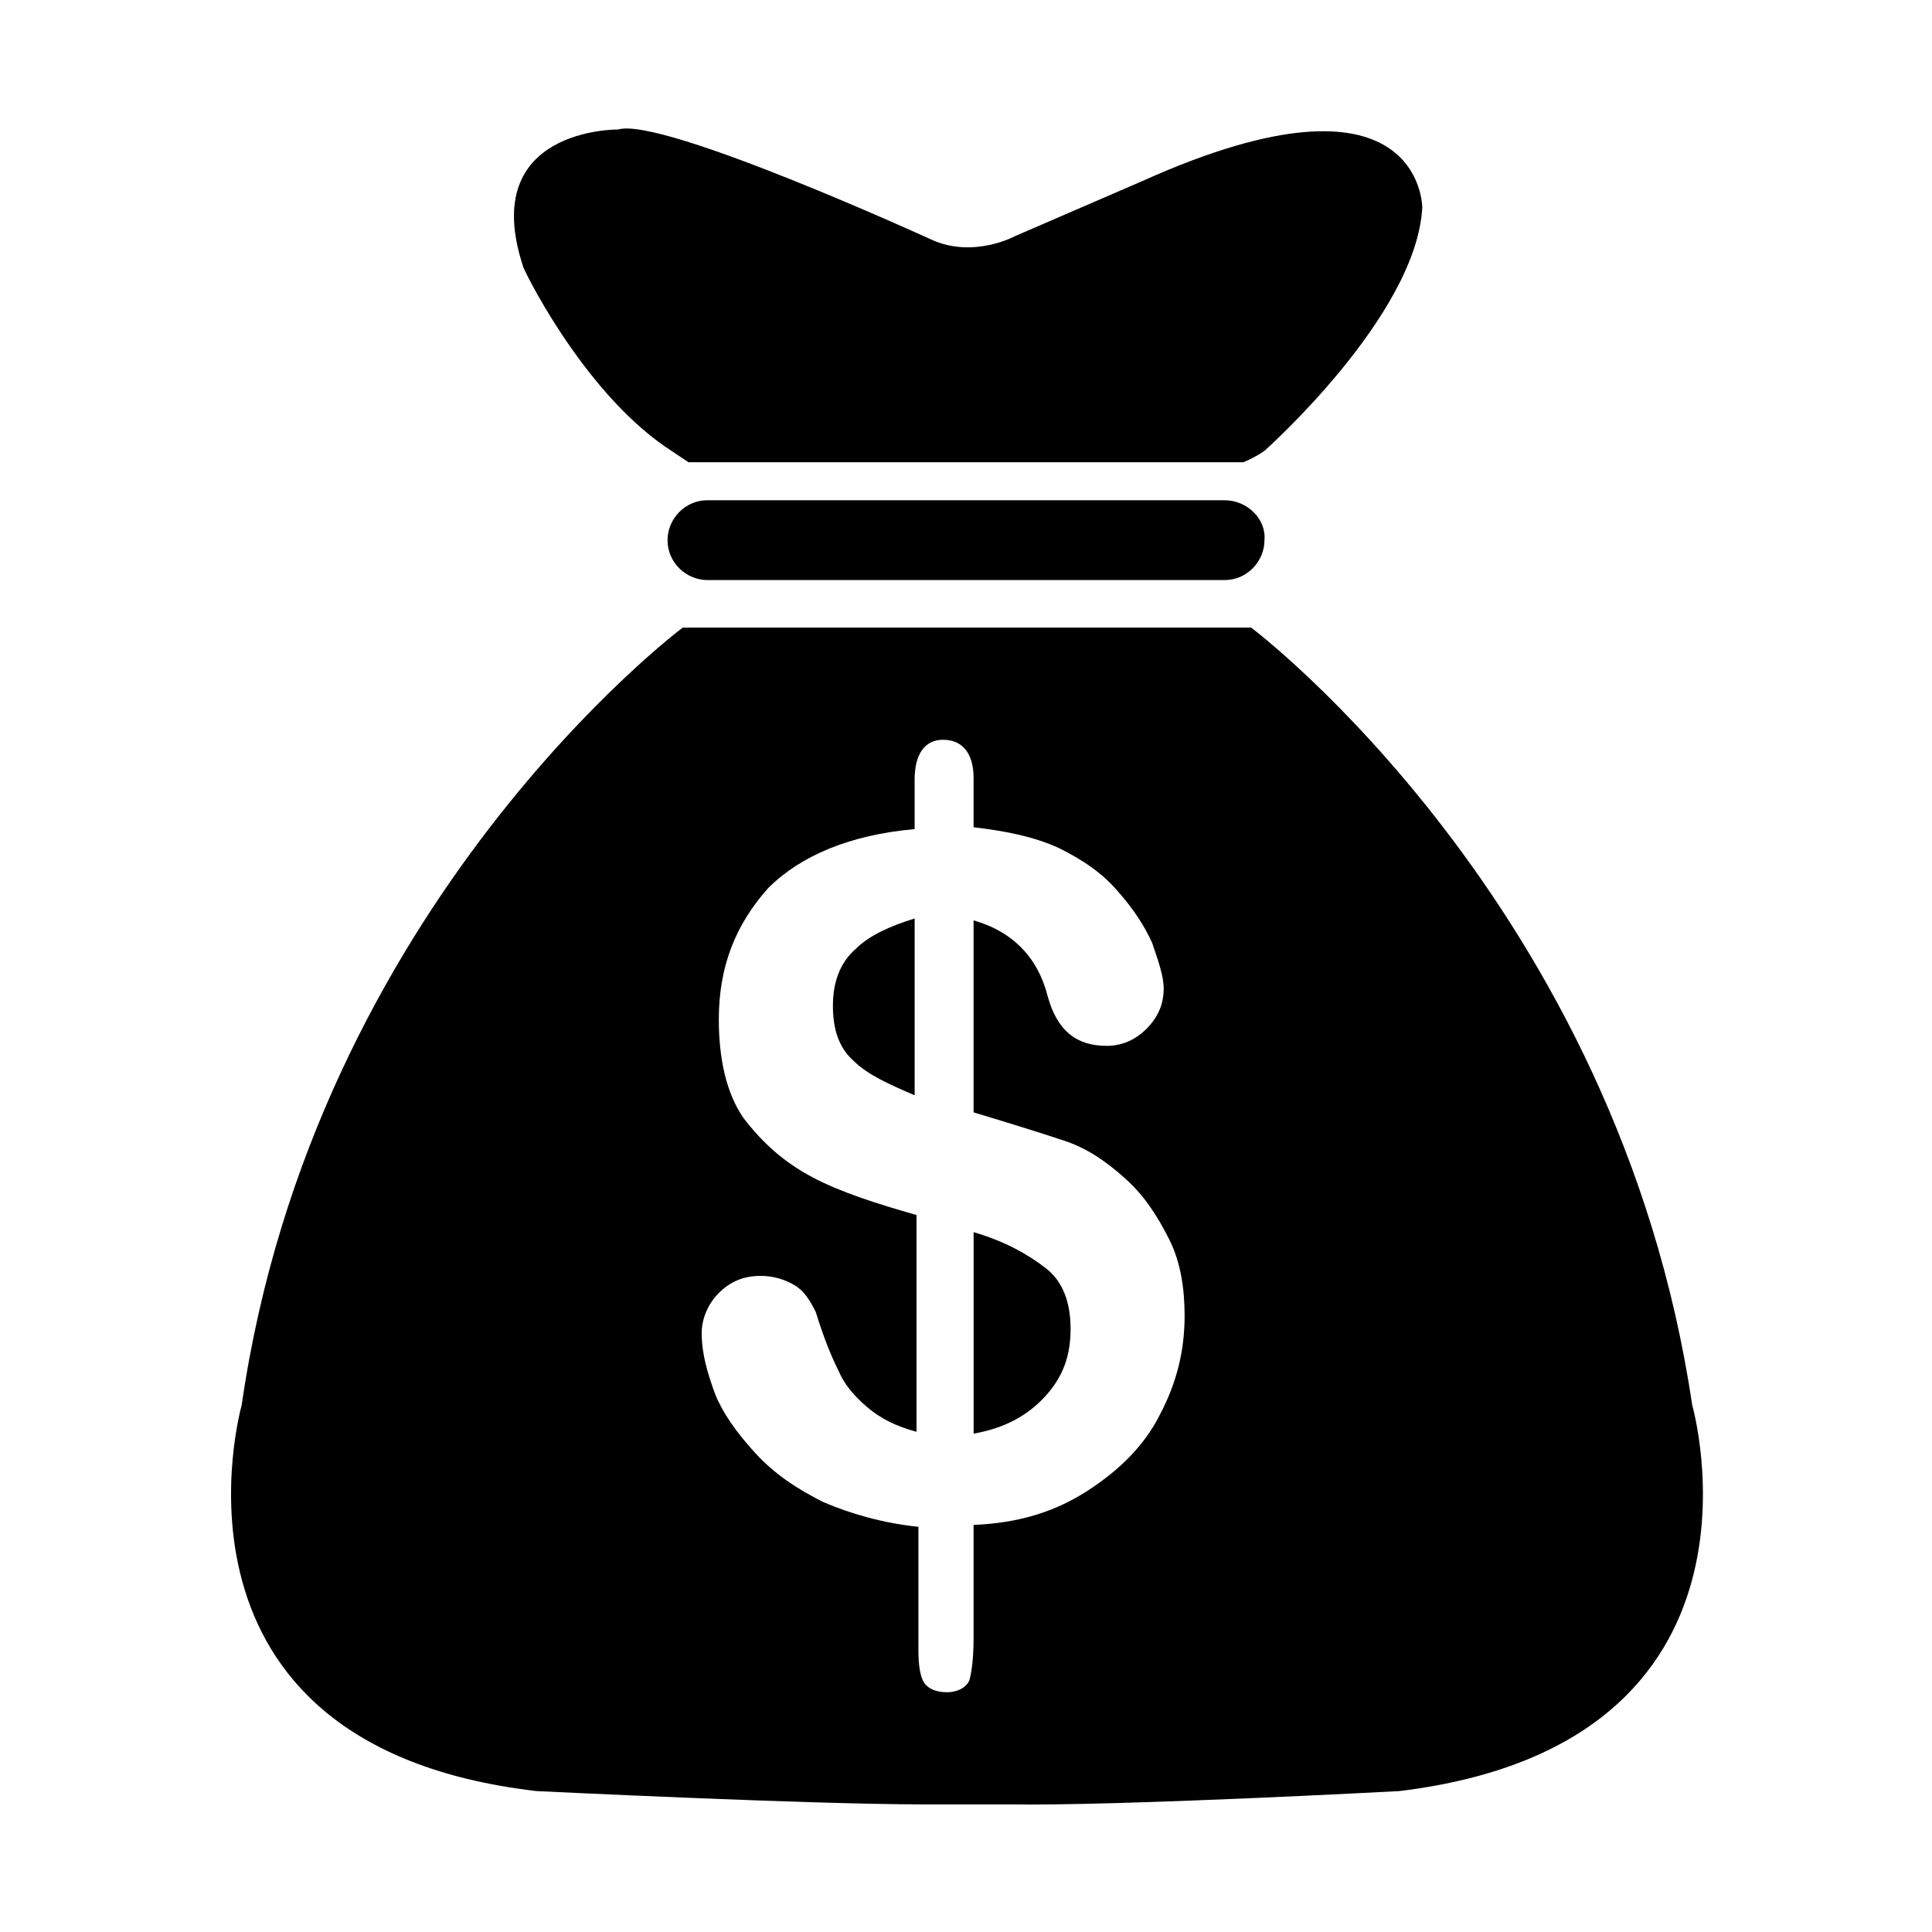
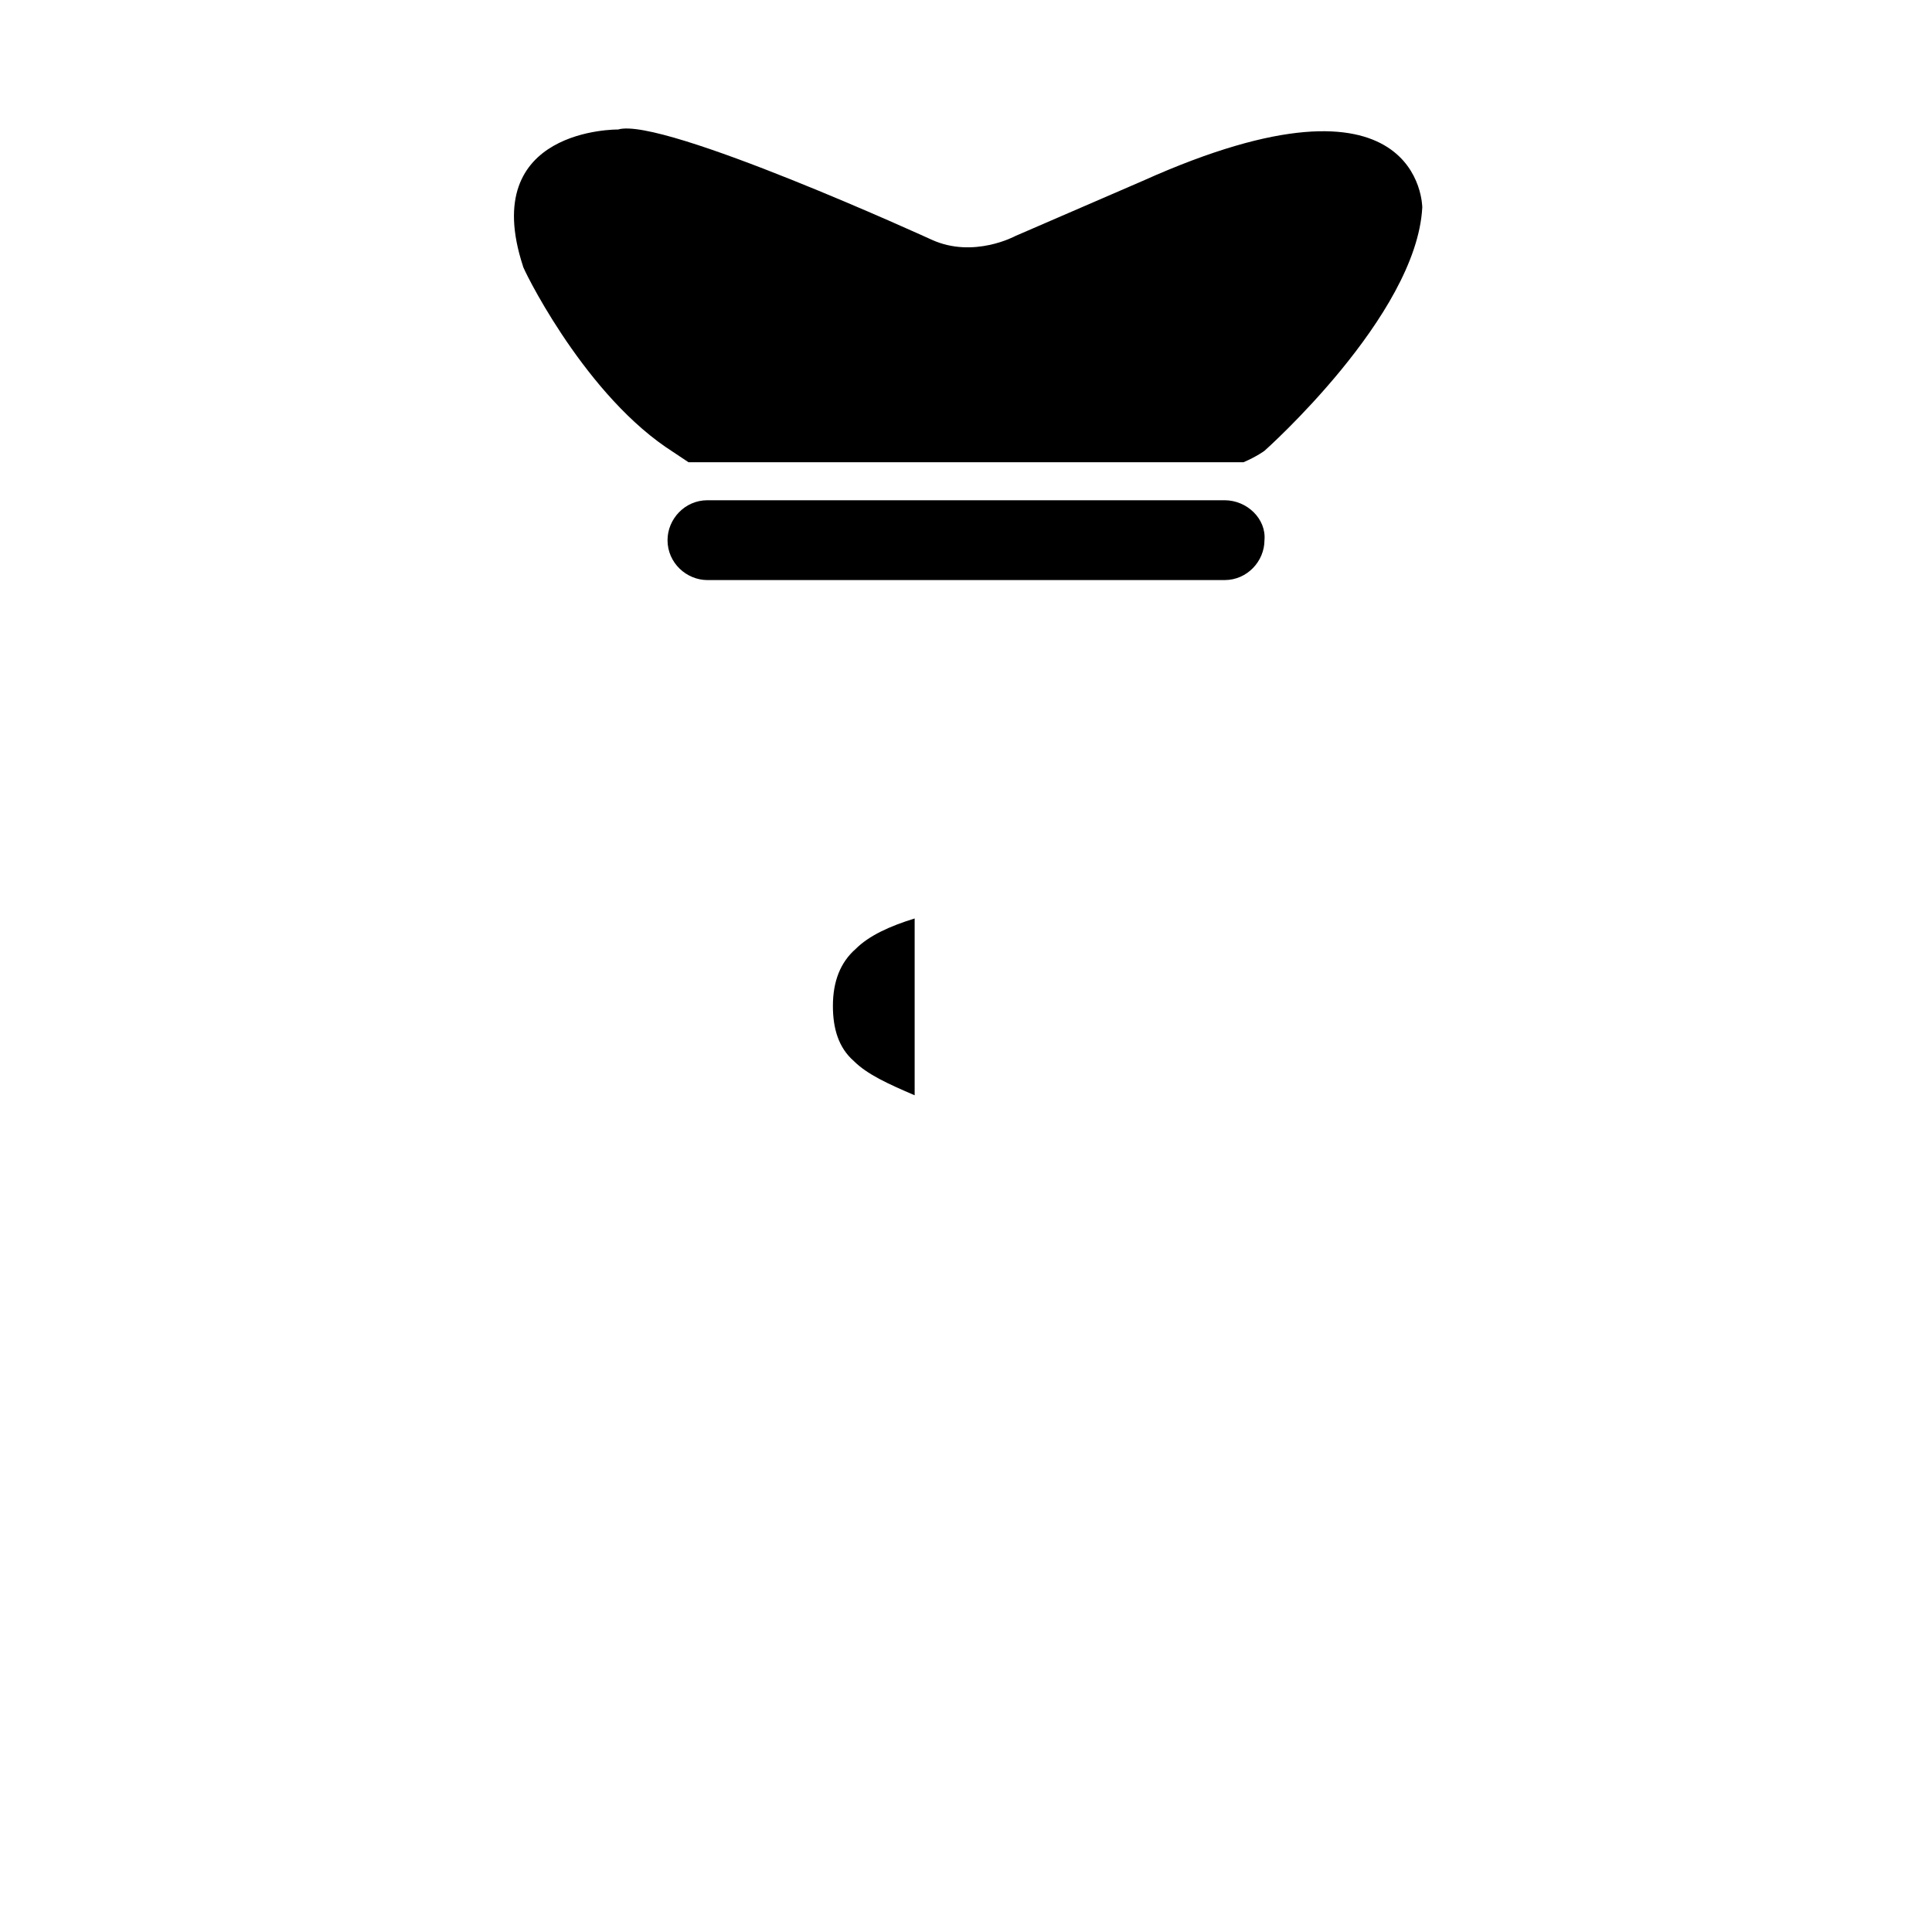
<svg xmlns="http://www.w3.org/2000/svg" fill="#000000" width="800px" height="800px" version="1.1" viewBox="144 144 512 512">
  <g>
-     <path d="m402.02 470.53v53.402c8.566-1.512 14.609-5.039 19.145-10.078 4.535-5.039 6.551-10.578 6.551-17.633 0-7.055-2.016-12.594-6.551-16.121-4.535-3.523-10.582-7.051-19.145-9.57z" />
+     <path d="m402.02 470.53v53.402z" />
    <path d="m364.73 410.58c0 6.047 1.512 11.082 5.543 14.609 3.527 3.527 9.07 6.047 16.121 9.07v-46.855c-6.551 2.016-12.09 4.535-15.617 8.062-4.031 3.527-6.047 8.562-6.047 15.113z" />
-     <path d="m592.45 516.38c-19.648-133-116.88-206.06-116.88-206.06h-150.64s-97.738 73.051-116.88 206.06c0 0-25.695 90.184 78.09 102.27 0 0 72.043 3.527 102.27 3.527h22.672c29.223 0.504 103.79-3.527 103.79-3.527 103.28-12.598 77.586-102.27 77.586-102.27zm-141.07 2.519c-4.031 8.062-10.578 14.609-19.145 20.152-8.566 5.543-18.137 8.566-30.23 9.07v30.23c0 5.039-0.504 8.566-1.008 10.578-0.504 2.016-3.023 3.527-6.047 3.527-3.023 0-5.039-1.008-6.047-2.519-1.008-1.512-1.512-4.535-1.512-8.566v-32.746c-9.574-1.008-18.137-3.527-25.191-6.551-7.055-3.527-13.098-7.559-18.137-13.098-5.039-5.543-8.566-10.578-10.578-15.617-2.016-5.543-3.527-10.578-3.527-16.121 0-3.527 1.512-7.559 4.535-10.578 3.023-3.023 6.551-4.535 11.082-4.535 3.527 0 6.551 1.008 9.07 2.519 2.519 1.512 4.031 4.031 5.543 7.055 2.016 6.551 4.031 11.586 6.047 15.617 1.512 3.527 4.031 6.551 7.559 9.574 3.527 3.023 7.559 5.039 13.098 6.551v-57.445c-10.578-3.023-20.152-6.047-27.711-10.078s-13.098-9.07-18.137-15.617c-4.535-6.551-6.551-15.617-6.551-26.199 0-14.105 4.535-25.191 13.098-34.762 8.566-8.566 21.664-14.105 38.793-15.617v-13.098c0-6.551 2.519-10.578 7.559-10.578 5.039 0 8.062 3.527 8.062 10.078v13.098c8.566 1.008 16.121 2.519 22.672 5.543 6.047 3.023 11.586 6.551 16.121 12.09 3.527 4.031 6.551 8.566 8.566 13.098 1.512 4.535 3.023 8.566 3.023 12.09 0 4.031-1.512 7.559-4.535 10.578-3.023 3.023-6.551 4.535-10.578 4.535-8.062 0-13.098-4.031-15.617-13.098-2.519-10.078-9.07-17.129-19.648-20.152v50.883c10.078 3.023 18.137 5.543 24.184 7.559s11.082 5.543 16.121 10.078c5.039 4.535 8.566 10.078 11.586 16.121 3.023 6.047 4.031 13.098 4.031 20.152 0 9.07-2.016 17.633-6.551 26.199z" />
    <path d="m468.52 276.57h-137.04c-6.047 0-10.578 5.039-10.578 10.578 0 6.047 5.039 10.578 10.578 10.578h137.04c6.047 0 10.578-5.039 10.578-10.578 0.508-5.543-4.531-10.578-10.578-10.578z" />
    <path d="m320.4 262.46 6.047 4.031h147.11c3.527-1.512 5.543-3.023 5.543-3.023s40.305-35.77 41.816-64.488c0 0 0-40.305-74.059-7.055l-33.754 14.609s-11.082 6.047-22.168 1.008c0 0-71.539-32.746-83.129-29.223 0 0-37.281-0.504-25.191 36.273-0.512-0.496 15.109 32.25 37.781 47.867z" />
  </g>
</svg>